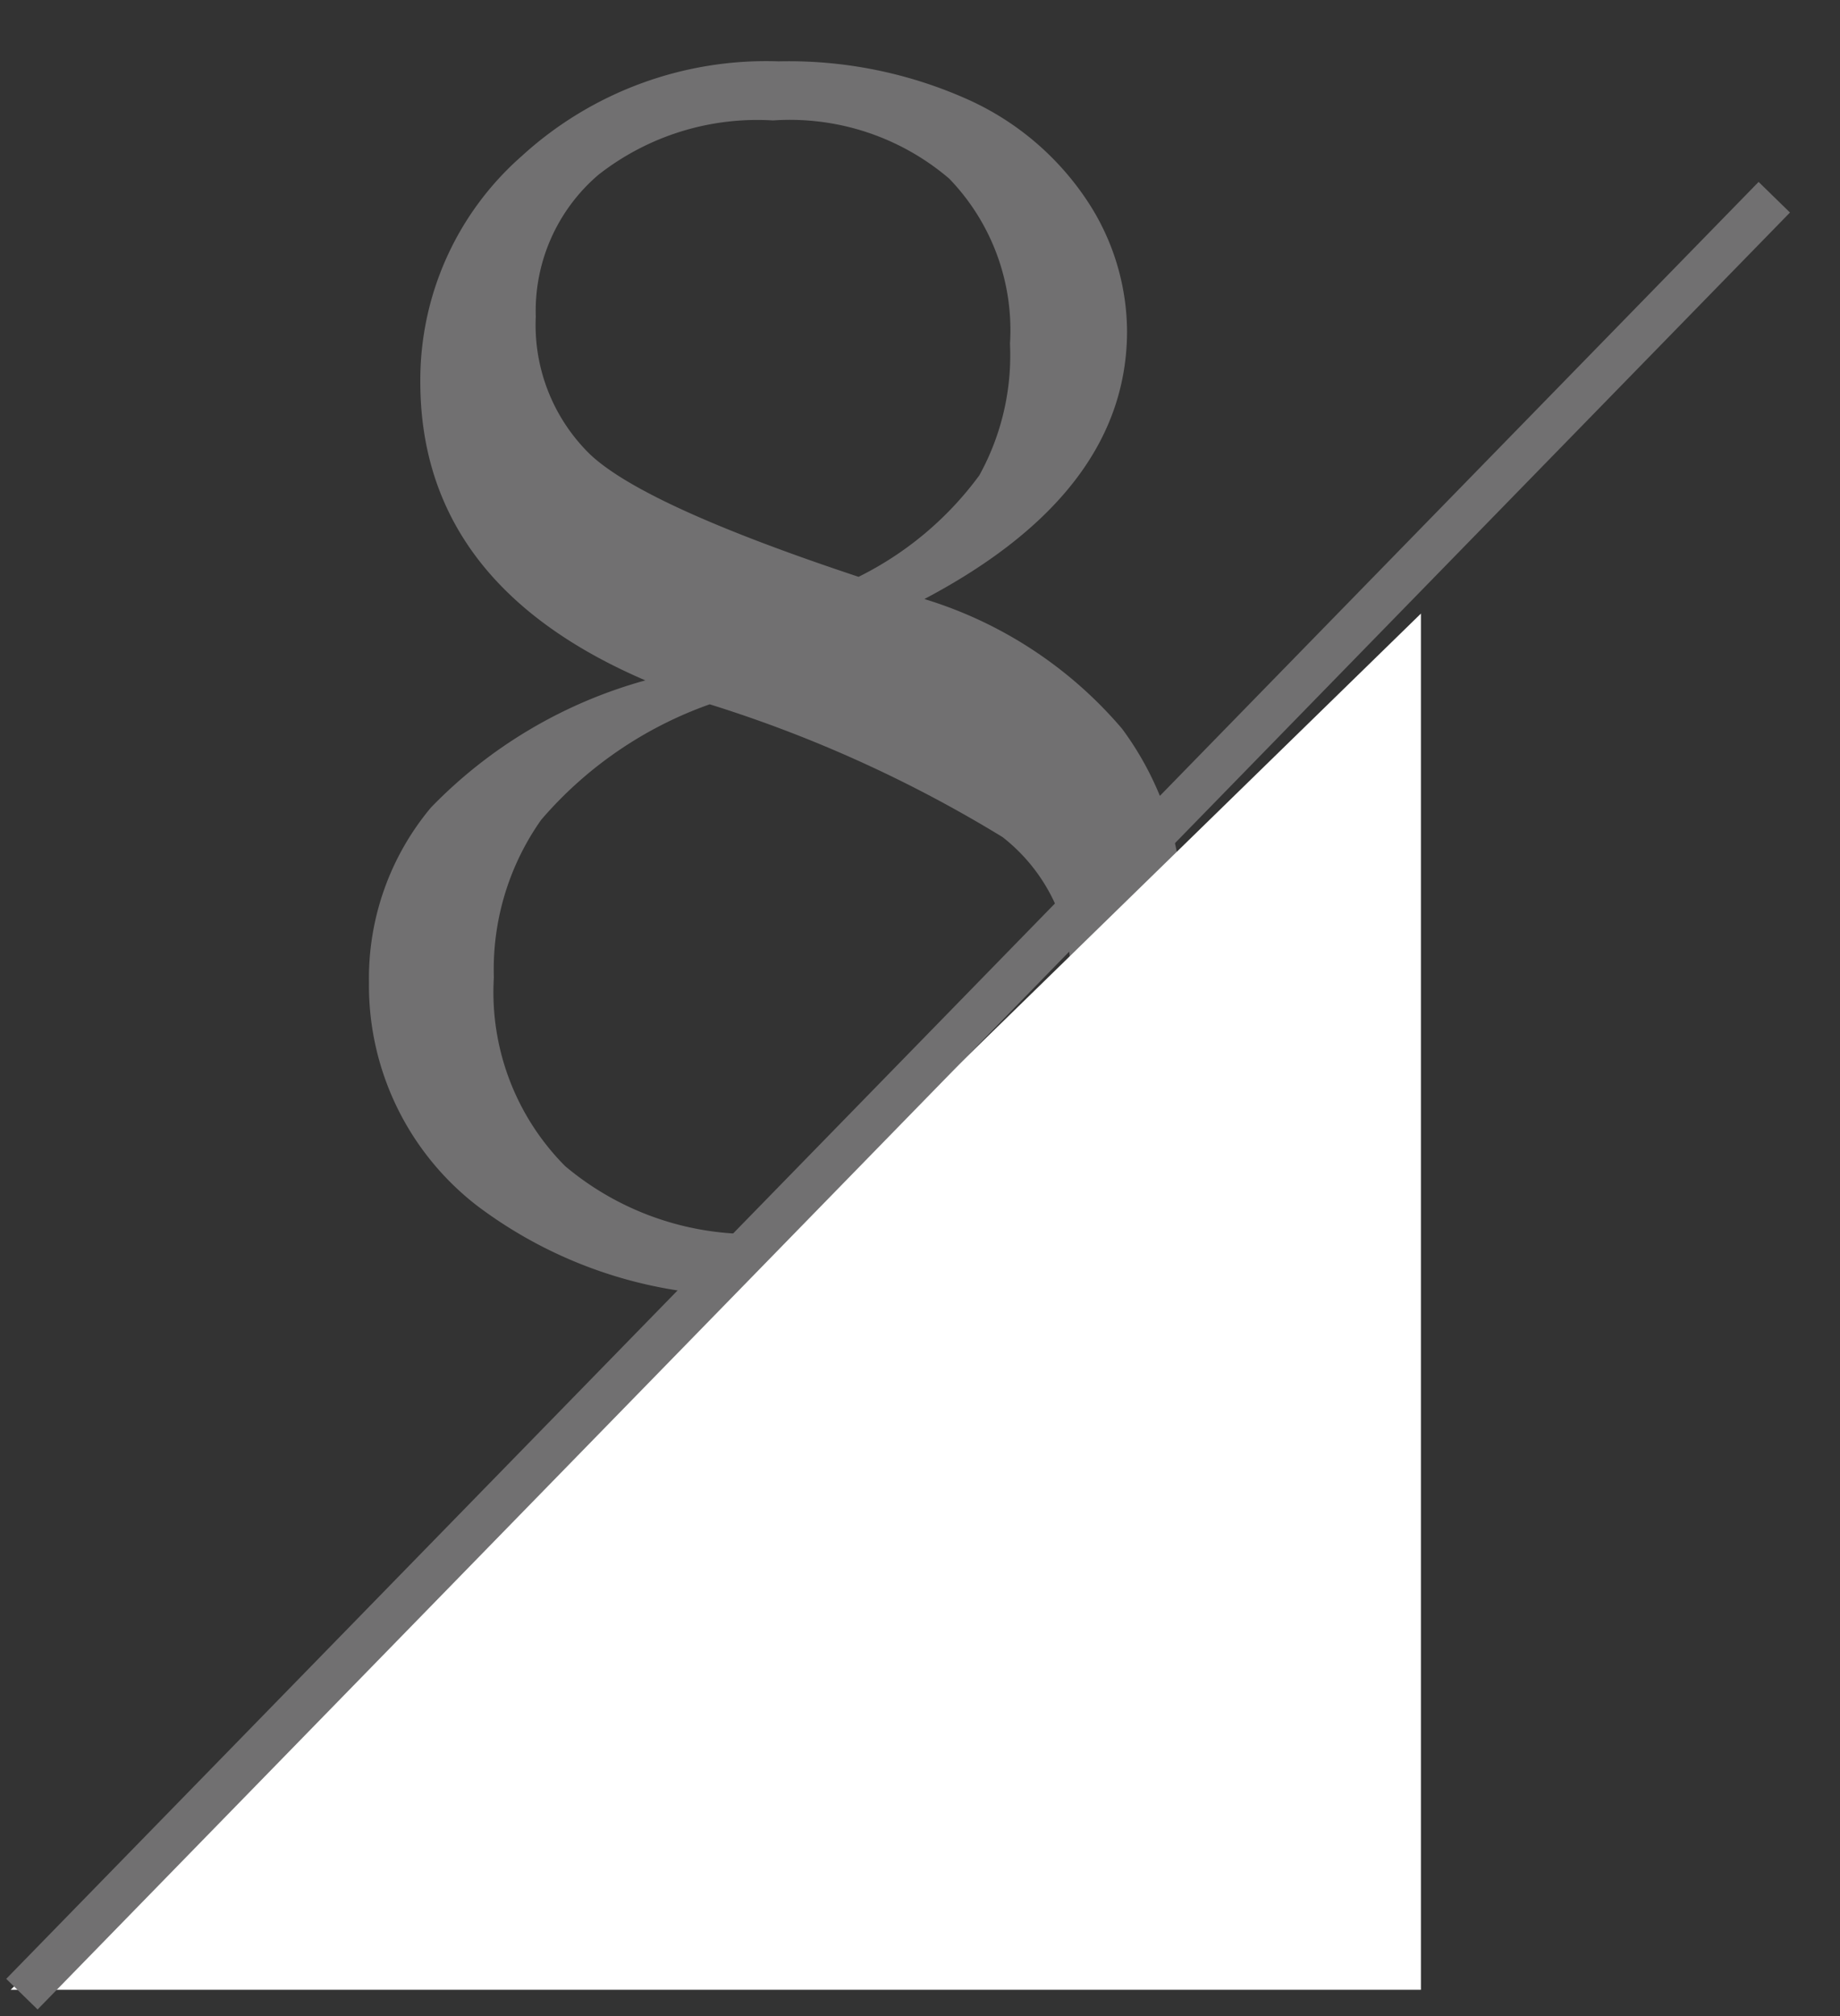
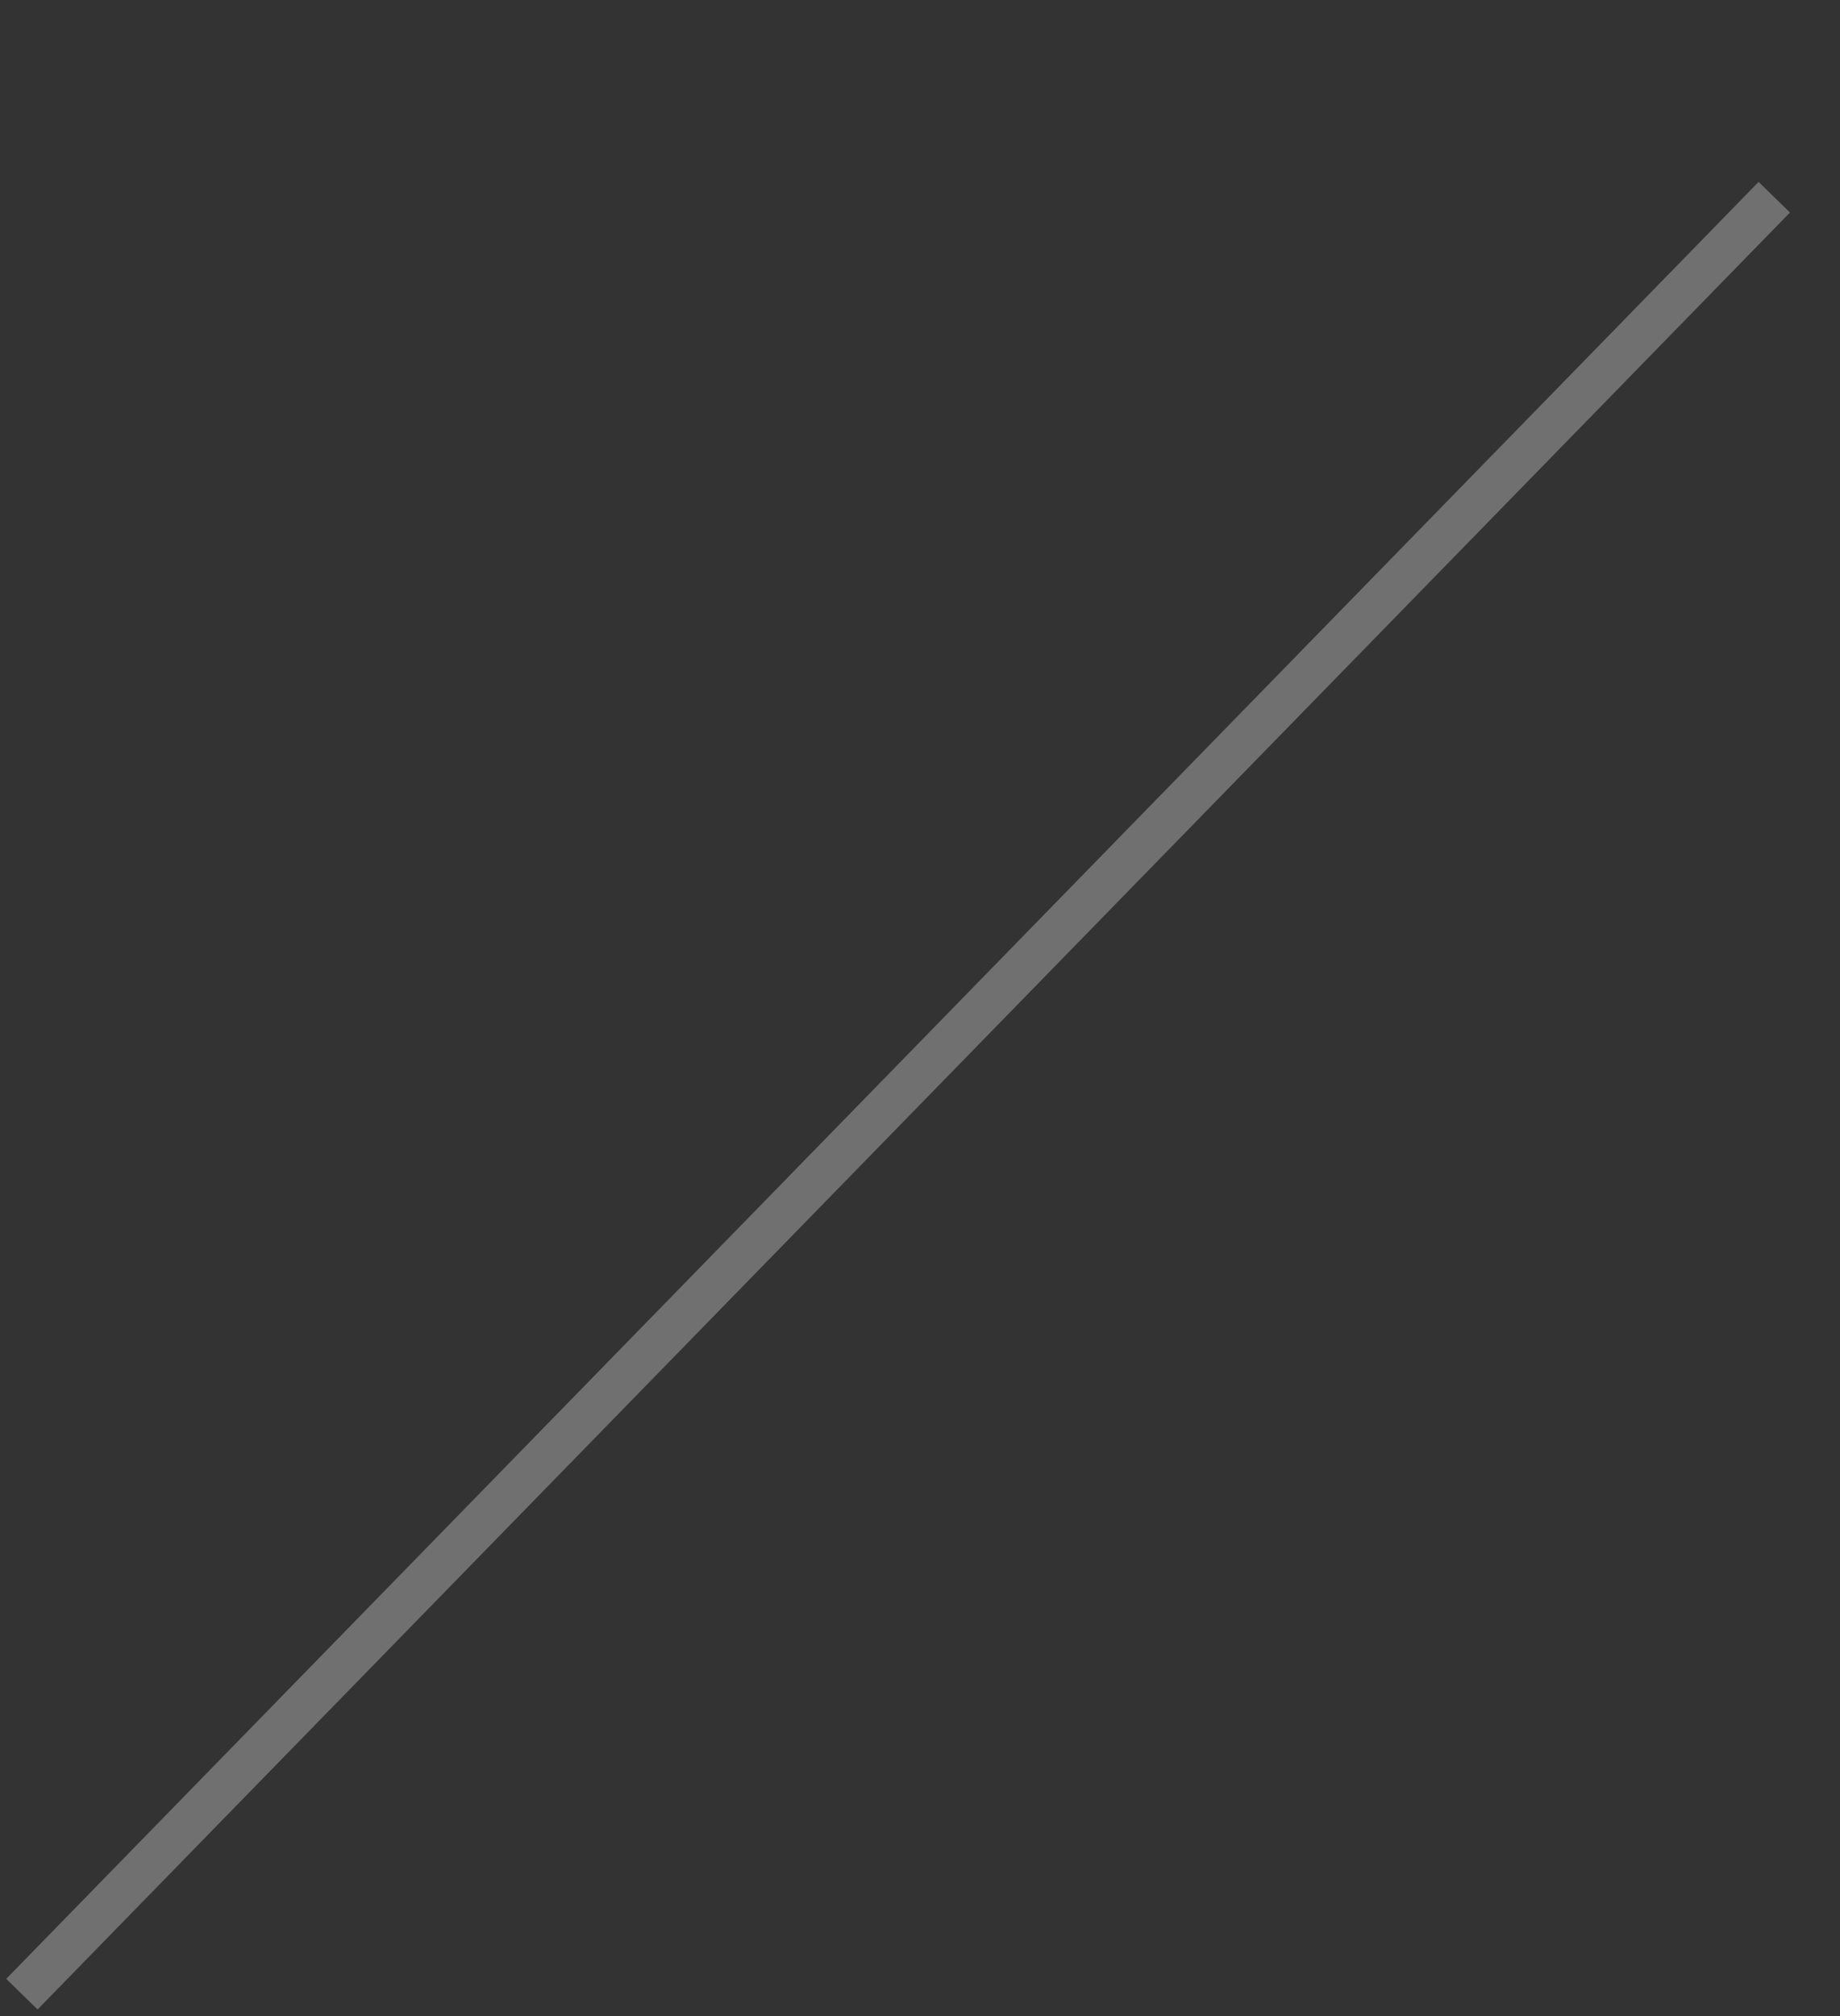
<svg xmlns="http://www.w3.org/2000/svg" width="42" height="46" viewBox="0 0 42 46">
  <rect x="0" y="0" width="42" height="46" fill="#333333" stroke="none" />
  <defs>
    <clipPath id="a">
      <rect width="42" height="46" transform="translate(306 3311)" fill="#fff" stroke="#707070" stroke-width="1" />
    </clipPath>
  </defs>
  <g transform="translate(-306 -3311)" clip-path="url(#a)">
-     <path d="M15.1-15.332a9.6,9.6,0,0,1,4.512,2.959A7.071,7.071,0,0,1,21-7.969,8.164,8.164,0,0,1,18.984-2.48a9.221,9.221,0,0,1-7.4,3.027,10.177,10.177,0,0,1-6.7-2.041A6.35,6.35,0,0,1,2.422-6.582a6.07,6.07,0,0,1,1.416-3.994,10.816,10.816,0,0,1,4.893-2.9q-5.137-2.207-5.137-6.816a6.8,6.8,0,0,1,2.314-5.146A8.267,8.267,0,0,1,11.777-27.6a9.991,9.991,0,0,1,4.248.84,6.428,6.428,0,0,1,2.754,2.285,5.44,5.44,0,0,1,.947,3.027Q19.727-17.773,15.1-15.332Zm-1.5-.508a7.607,7.607,0,0,0,2.754-2.314,5.661,5.661,0,0,0,.7-3,4.974,4.974,0,0,0-1.387-3.77,5.6,5.6,0,0,0-4.023-1.328,5.876,5.876,0,0,0-3.984,1.24A4.081,4.081,0,0,0,6.23-21.777a4.121,4.121,0,0,0,1.24,3.145Q8.711-17.461,13.594-15.84Zm-3.4,2.91a9.045,9.045,0,0,0-3.848,2.637A5.911,5.911,0,0,0,5.273-6.7,5.624,5.624,0,0,0,6.9-2.393,6.6,6.6,0,0,0,11.6-.859a7.531,7.531,0,0,0,5.039-1.533,5.065,5.065,0,0,0,1.8-4.053A4.06,4.06,0,0,0,16.885-9.9,29.813,29.813,0,0,0,10.2-12.93Z" transform="translate(312 3340)" fill="#717071" />
-     <path d="M32.19,0V31.4H0Z" transform="translate(306.244 3325)" fill="#fff" />
    <line x1="40" y2="41" transform="translate(306.5 3315.5)" fill="none" stroke="#717071" stroke-width="1" />
  </g>
</svg>